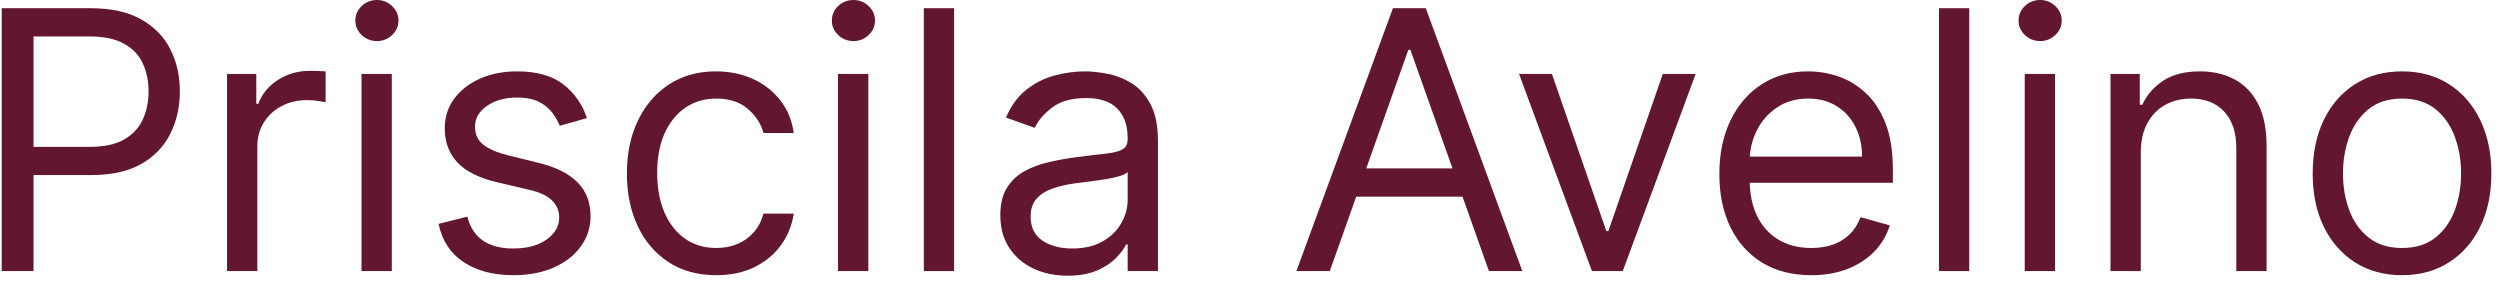
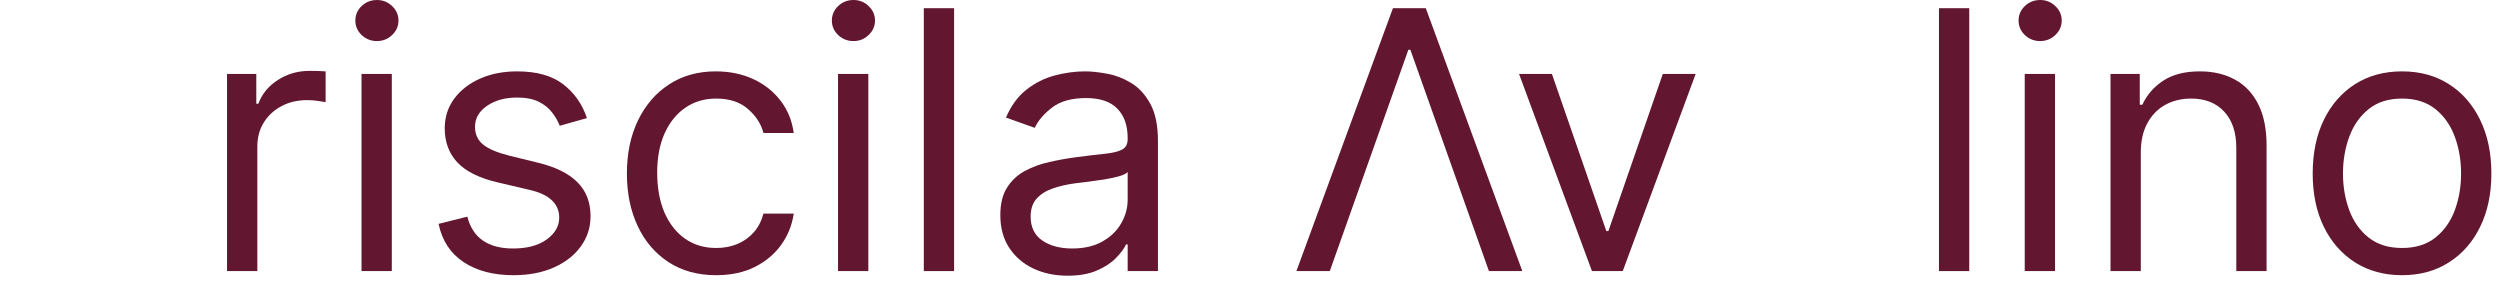
<svg xmlns="http://www.w3.org/2000/svg" width="166" height="19" viewBox="0 0 166 19" fill="none">
-   <path d="M0.114 18V0.545H6.011C7.381 0.545 8.5 0.793 9.369 1.287C10.244 1.776 10.892 2.438 11.312 3.273C11.733 4.108 11.943 5.04 11.943 6.068C11.943 7.097 11.733 8.031 11.312 8.872C10.898 9.713 10.256 10.383 9.386 10.883C8.517 11.378 7.403 11.625 6.045 11.625H1.818V9.75H5.977C6.915 9.75 7.668 9.588 8.236 9.264C8.804 8.94 9.216 8.503 9.471 7.952C9.733 7.395 9.864 6.767 9.864 6.068C9.864 5.369 9.733 4.744 9.471 4.193C9.216 3.642 8.801 3.21 8.227 2.898C7.653 2.58 6.892 2.42 5.943 2.42H2.227V18H0.114Z" fill="#62162F" />
  <path d="M15.075 18V4.909H17.018V6.886H17.155C17.393 6.239 17.825 5.713 18.45 5.31C19.075 4.906 19.78 4.705 20.564 4.705C20.712 4.705 20.896 4.707 21.118 4.713C21.339 4.719 21.507 4.727 21.621 4.739V6.784C21.552 6.767 21.396 6.741 21.152 6.707C20.913 6.668 20.66 6.648 20.393 6.648C19.757 6.648 19.189 6.781 18.689 7.048C18.195 7.31 17.802 7.673 17.513 8.139C17.229 8.599 17.087 9.125 17.087 9.716V18H15.075Z" fill="#62162F" />
  <path d="M24.005 18V4.909H26.016V18H24.005ZM25.028 2.727C24.636 2.727 24.297 2.594 24.013 2.327C23.735 2.06 23.596 1.739 23.596 1.364C23.596 0.989 23.735 0.668 24.013 0.401C24.297 0.134 24.636 0 25.028 0C25.42 0 25.755 0.134 26.033 0.401C26.317 0.668 26.459 0.989 26.459 1.364C26.459 1.739 26.317 2.06 26.033 2.327C25.755 2.594 25.42 2.727 25.028 2.727Z" fill="#62162F" />
  <path d="M38.973 7.841L37.166 8.352C37.052 8.051 36.885 7.759 36.663 7.474C36.447 7.185 36.152 6.946 35.777 6.759C35.402 6.571 34.922 6.477 34.337 6.477C33.535 6.477 32.868 6.662 32.334 7.031C31.805 7.395 31.541 7.858 31.541 8.42C31.541 8.92 31.723 9.315 32.087 9.605C32.45 9.895 33.018 10.136 33.791 10.329L35.734 10.807C36.905 11.091 37.777 11.526 38.351 12.111C38.925 12.69 39.212 13.438 39.212 14.352C39.212 15.102 38.996 15.773 38.564 16.364C38.138 16.954 37.541 17.421 36.774 17.761C36.007 18.102 35.115 18.273 34.098 18.273C32.763 18.273 31.658 17.983 30.783 17.403C29.908 16.824 29.354 15.977 29.121 14.864L31.03 14.386C31.212 15.091 31.555 15.619 32.061 15.972C32.572 16.324 33.24 16.5 34.064 16.5C35.001 16.5 35.746 16.301 36.297 15.903C36.854 15.5 37.132 15.017 37.132 14.454C37.132 14 36.973 13.619 36.655 13.312C36.337 13 35.848 12.767 35.189 12.614L33.007 12.102C31.808 11.818 30.927 11.378 30.365 10.781C29.808 10.179 29.53 9.426 29.53 8.523C29.53 7.784 29.737 7.131 30.152 6.562C30.572 5.994 31.143 5.548 31.865 5.224C32.592 4.901 33.416 4.739 34.337 4.739C35.632 4.739 36.649 5.023 37.388 5.591C38.132 6.159 38.66 6.909 38.973 7.841Z" fill="#62162F" />
  <path d="M47.557 18.273C46.33 18.273 45.273 17.983 44.387 17.403C43.501 16.824 42.819 16.026 42.342 15.008C41.864 13.992 41.626 12.829 41.626 11.523C41.626 10.193 41.87 9.02 42.359 8.003C42.853 6.98 43.54 6.182 44.421 5.608C45.307 5.028 46.342 4.739 47.523 4.739C48.444 4.739 49.273 4.909 50.012 5.25C50.751 5.591 51.356 6.068 51.827 6.682C52.299 7.295 52.592 8.011 52.705 8.83H50.694C50.54 8.233 50.2 7.705 49.671 7.244C49.148 6.778 48.444 6.545 47.557 6.545C46.773 6.545 46.086 6.75 45.495 7.159C44.91 7.562 44.452 8.134 44.123 8.872C43.799 9.605 43.637 10.466 43.637 11.454C43.637 12.466 43.796 13.347 44.114 14.097C44.438 14.847 44.893 15.429 45.478 15.844C46.069 16.259 46.762 16.466 47.557 16.466C48.08 16.466 48.555 16.375 48.981 16.193C49.407 16.011 49.768 15.75 50.063 15.409C50.359 15.068 50.569 14.659 50.694 14.182H52.705C52.592 14.954 52.31 15.651 51.861 16.27C51.418 16.884 50.83 17.372 50.097 17.736C49.37 18.094 48.523 18.273 47.557 18.273Z" fill="#62162F" />
  <path d="M55.645 18V4.909H57.657V18H55.645ZM56.668 2.727C56.276 2.727 55.938 2.594 55.654 2.327C55.376 2.06 55.236 1.739 55.236 1.364C55.236 0.989 55.376 0.668 55.654 0.401C55.938 0.134 56.276 0 56.668 0C57.06 0 57.395 0.134 57.674 0.401C57.958 0.668 58.1 0.989 58.1 1.364C58.1 1.739 57.958 2.06 57.674 2.327C57.395 2.594 57.06 2.727 56.668 2.727Z" fill="#62162F" />
  <path d="M63.352 0.545V18H61.341V0.545H63.352Z" fill="#62162F" />
  <path d="M70.888 18.307C70.059 18.307 69.306 18.151 68.63 17.838C67.954 17.52 67.417 17.062 67.019 16.466C66.621 15.864 66.422 15.136 66.422 14.284C66.422 13.534 66.57 12.926 66.866 12.46C67.161 11.989 67.556 11.619 68.05 11.352C68.545 11.085 69.09 10.886 69.687 10.756C70.289 10.619 70.894 10.511 71.502 10.432C72.297 10.329 72.942 10.253 73.437 10.202C73.937 10.145 74.3 10.051 74.528 9.92C74.76 9.79 74.877 9.562 74.877 9.239V9.17C74.877 8.33 74.647 7.676 74.187 7.21C73.732 6.744 73.042 6.511 72.116 6.511C71.155 6.511 70.403 6.722 69.857 7.142C69.312 7.562 68.928 8.011 68.707 8.489L66.797 7.807C67.138 7.011 67.593 6.392 68.161 5.949C68.735 5.5 69.36 5.188 70.036 5.011C70.718 4.83 71.388 4.739 72.047 4.739C72.468 4.739 72.951 4.79 73.496 4.892C74.047 4.989 74.579 5.19 75.09 5.497C75.607 5.804 76.036 6.267 76.377 6.886C76.718 7.506 76.888 8.335 76.888 9.375V18H74.877V16.227H74.775C74.638 16.511 74.411 16.815 74.093 17.139C73.775 17.463 73.352 17.739 72.823 17.966C72.295 18.193 71.65 18.307 70.888 18.307ZM71.195 16.5C71.991 16.5 72.661 16.344 73.207 16.031C73.758 15.719 74.172 15.315 74.451 14.821C74.735 14.327 74.877 13.807 74.877 13.261V11.421C74.792 11.523 74.604 11.617 74.314 11.702C74.03 11.781 73.701 11.852 73.326 11.915C72.957 11.972 72.596 12.023 72.243 12.068C71.897 12.108 71.616 12.142 71.4 12.171C70.877 12.239 70.388 12.349 69.934 12.503C69.485 12.651 69.121 12.875 68.843 13.176C68.57 13.472 68.434 13.875 68.434 14.386C68.434 15.085 68.692 15.614 69.209 15.972C69.732 16.324 70.394 16.5 71.195 16.5Z" fill="#62162F" />
-   <path d="M88.298 18H86.082L92.491 0.545H94.673L101.082 18H98.866L93.65 3.307H93.514L88.298 18ZM89.116 11.182H98.048V13.057H89.116V11.182Z" fill="#62162F" />
+   <path d="M88.298 18H86.082L92.491 0.545H94.673L101.082 18H98.866L93.65 3.307H93.514L88.298 18ZM89.116 11.182H98.048H89.116V11.182Z" fill="#62162F" />
  <path d="M112.592 4.909L107.751 18H105.706L100.865 4.909H103.047L106.66 15.341H106.797L110.41 4.909H112.592Z" fill="#62162F" />
-   <path d="M120.267 18.273C119.006 18.273 117.918 17.994 117.003 17.438C116.094 16.875 115.392 16.091 114.898 15.085C114.409 14.074 114.165 12.898 114.165 11.557C114.165 10.216 114.409 9.034 114.898 8.011C115.392 6.983 116.079 6.182 116.96 5.608C117.846 5.028 118.881 4.739 120.062 4.739C120.744 4.739 121.418 4.852 122.082 5.08C122.747 5.307 123.352 5.676 123.898 6.188C124.443 6.693 124.878 7.364 125.202 8.199C125.525 9.034 125.687 10.062 125.687 11.284V12.136H115.596V10.398H123.642C123.642 9.659 123.494 9 123.199 8.42C122.909 7.841 122.494 7.384 121.954 7.048C121.42 6.713 120.79 6.545 120.062 6.545C119.261 6.545 118.568 6.744 117.983 7.142C117.403 7.534 116.957 8.045 116.645 8.676C116.332 9.307 116.176 9.983 116.176 10.704V11.864C116.176 12.852 116.346 13.69 116.687 14.378C117.034 15.06 117.514 15.579 118.128 15.938C118.741 16.29 119.454 16.466 120.267 16.466C120.795 16.466 121.273 16.392 121.699 16.244C122.131 16.091 122.503 15.864 122.815 15.562C123.128 15.256 123.369 14.875 123.54 14.421L125.483 14.966C125.278 15.625 124.935 16.204 124.452 16.704C123.969 17.199 123.372 17.585 122.662 17.864C121.952 18.136 121.153 18.273 120.267 18.273Z" fill="#62162F" />
  <path d="M130.758 0.545V18H128.747V0.545H130.758Z" fill="#62162F" />
  <path d="M134.442 18V4.909H136.454V18H134.442ZM135.465 2.727C135.073 2.727 134.735 2.594 134.451 2.327C134.172 2.06 134.033 1.739 134.033 1.364C134.033 0.989 134.172 0.668 134.451 0.401C134.735 0.134 135.073 0 135.465 0C135.857 0 136.192 0.134 136.471 0.401C136.755 0.668 136.897 0.989 136.897 1.364C136.897 1.739 136.755 2.06 136.471 2.327C136.192 2.594 135.857 2.727 135.465 2.727Z" fill="#62162F" />
  <path d="M142.149 10.125V18H140.138V4.909H142.081V6.955H142.251C142.558 6.29 143.024 5.756 143.649 5.352C144.274 4.943 145.081 4.739 146.069 4.739C146.956 4.739 147.731 4.92 148.396 5.284C149.061 5.642 149.578 6.188 149.947 6.92C150.317 7.648 150.501 8.568 150.501 9.682V18H148.49V9.818C148.49 8.79 148.223 7.989 147.689 7.415C147.155 6.835 146.422 6.545 145.49 6.545C144.848 6.545 144.274 6.685 143.768 6.963C143.268 7.241 142.873 7.648 142.584 8.182C142.294 8.716 142.149 9.364 142.149 10.125Z" fill="#62162F" />
  <path d="M159.495 18.273C158.313 18.273 157.276 17.991 156.384 17.429C155.498 16.866 154.805 16.079 154.305 15.068C153.81 14.057 153.563 12.875 153.563 11.523C153.563 10.159 153.81 8.969 154.305 7.952C154.805 6.935 155.498 6.145 156.384 5.582C157.276 5.02 158.313 4.739 159.495 4.739C160.677 4.739 161.711 5.02 162.597 5.582C163.489 6.145 164.182 6.935 164.677 7.952C165.177 8.969 165.427 10.159 165.427 11.523C165.427 12.875 165.177 14.057 164.677 15.068C164.182 16.079 163.489 16.866 162.597 17.429C161.711 17.991 160.677 18.273 159.495 18.273ZM159.495 16.466C160.393 16.466 161.131 16.236 161.711 15.776C162.29 15.315 162.719 14.71 162.998 13.96C163.276 13.21 163.415 12.398 163.415 11.523C163.415 10.648 163.276 9.832 162.998 9.077C162.719 8.321 162.29 7.71 161.711 7.244C161.131 6.778 160.393 6.545 159.495 6.545C158.597 6.545 157.859 6.778 157.279 7.244C156.699 7.71 156.27 8.321 155.992 9.077C155.714 9.832 155.574 10.648 155.574 11.523C155.574 12.398 155.714 13.21 155.992 13.96C156.27 14.71 156.699 15.315 157.279 15.776C157.859 16.236 158.597 16.466 159.495 16.466Z" fill="#62162F" />
</svg>